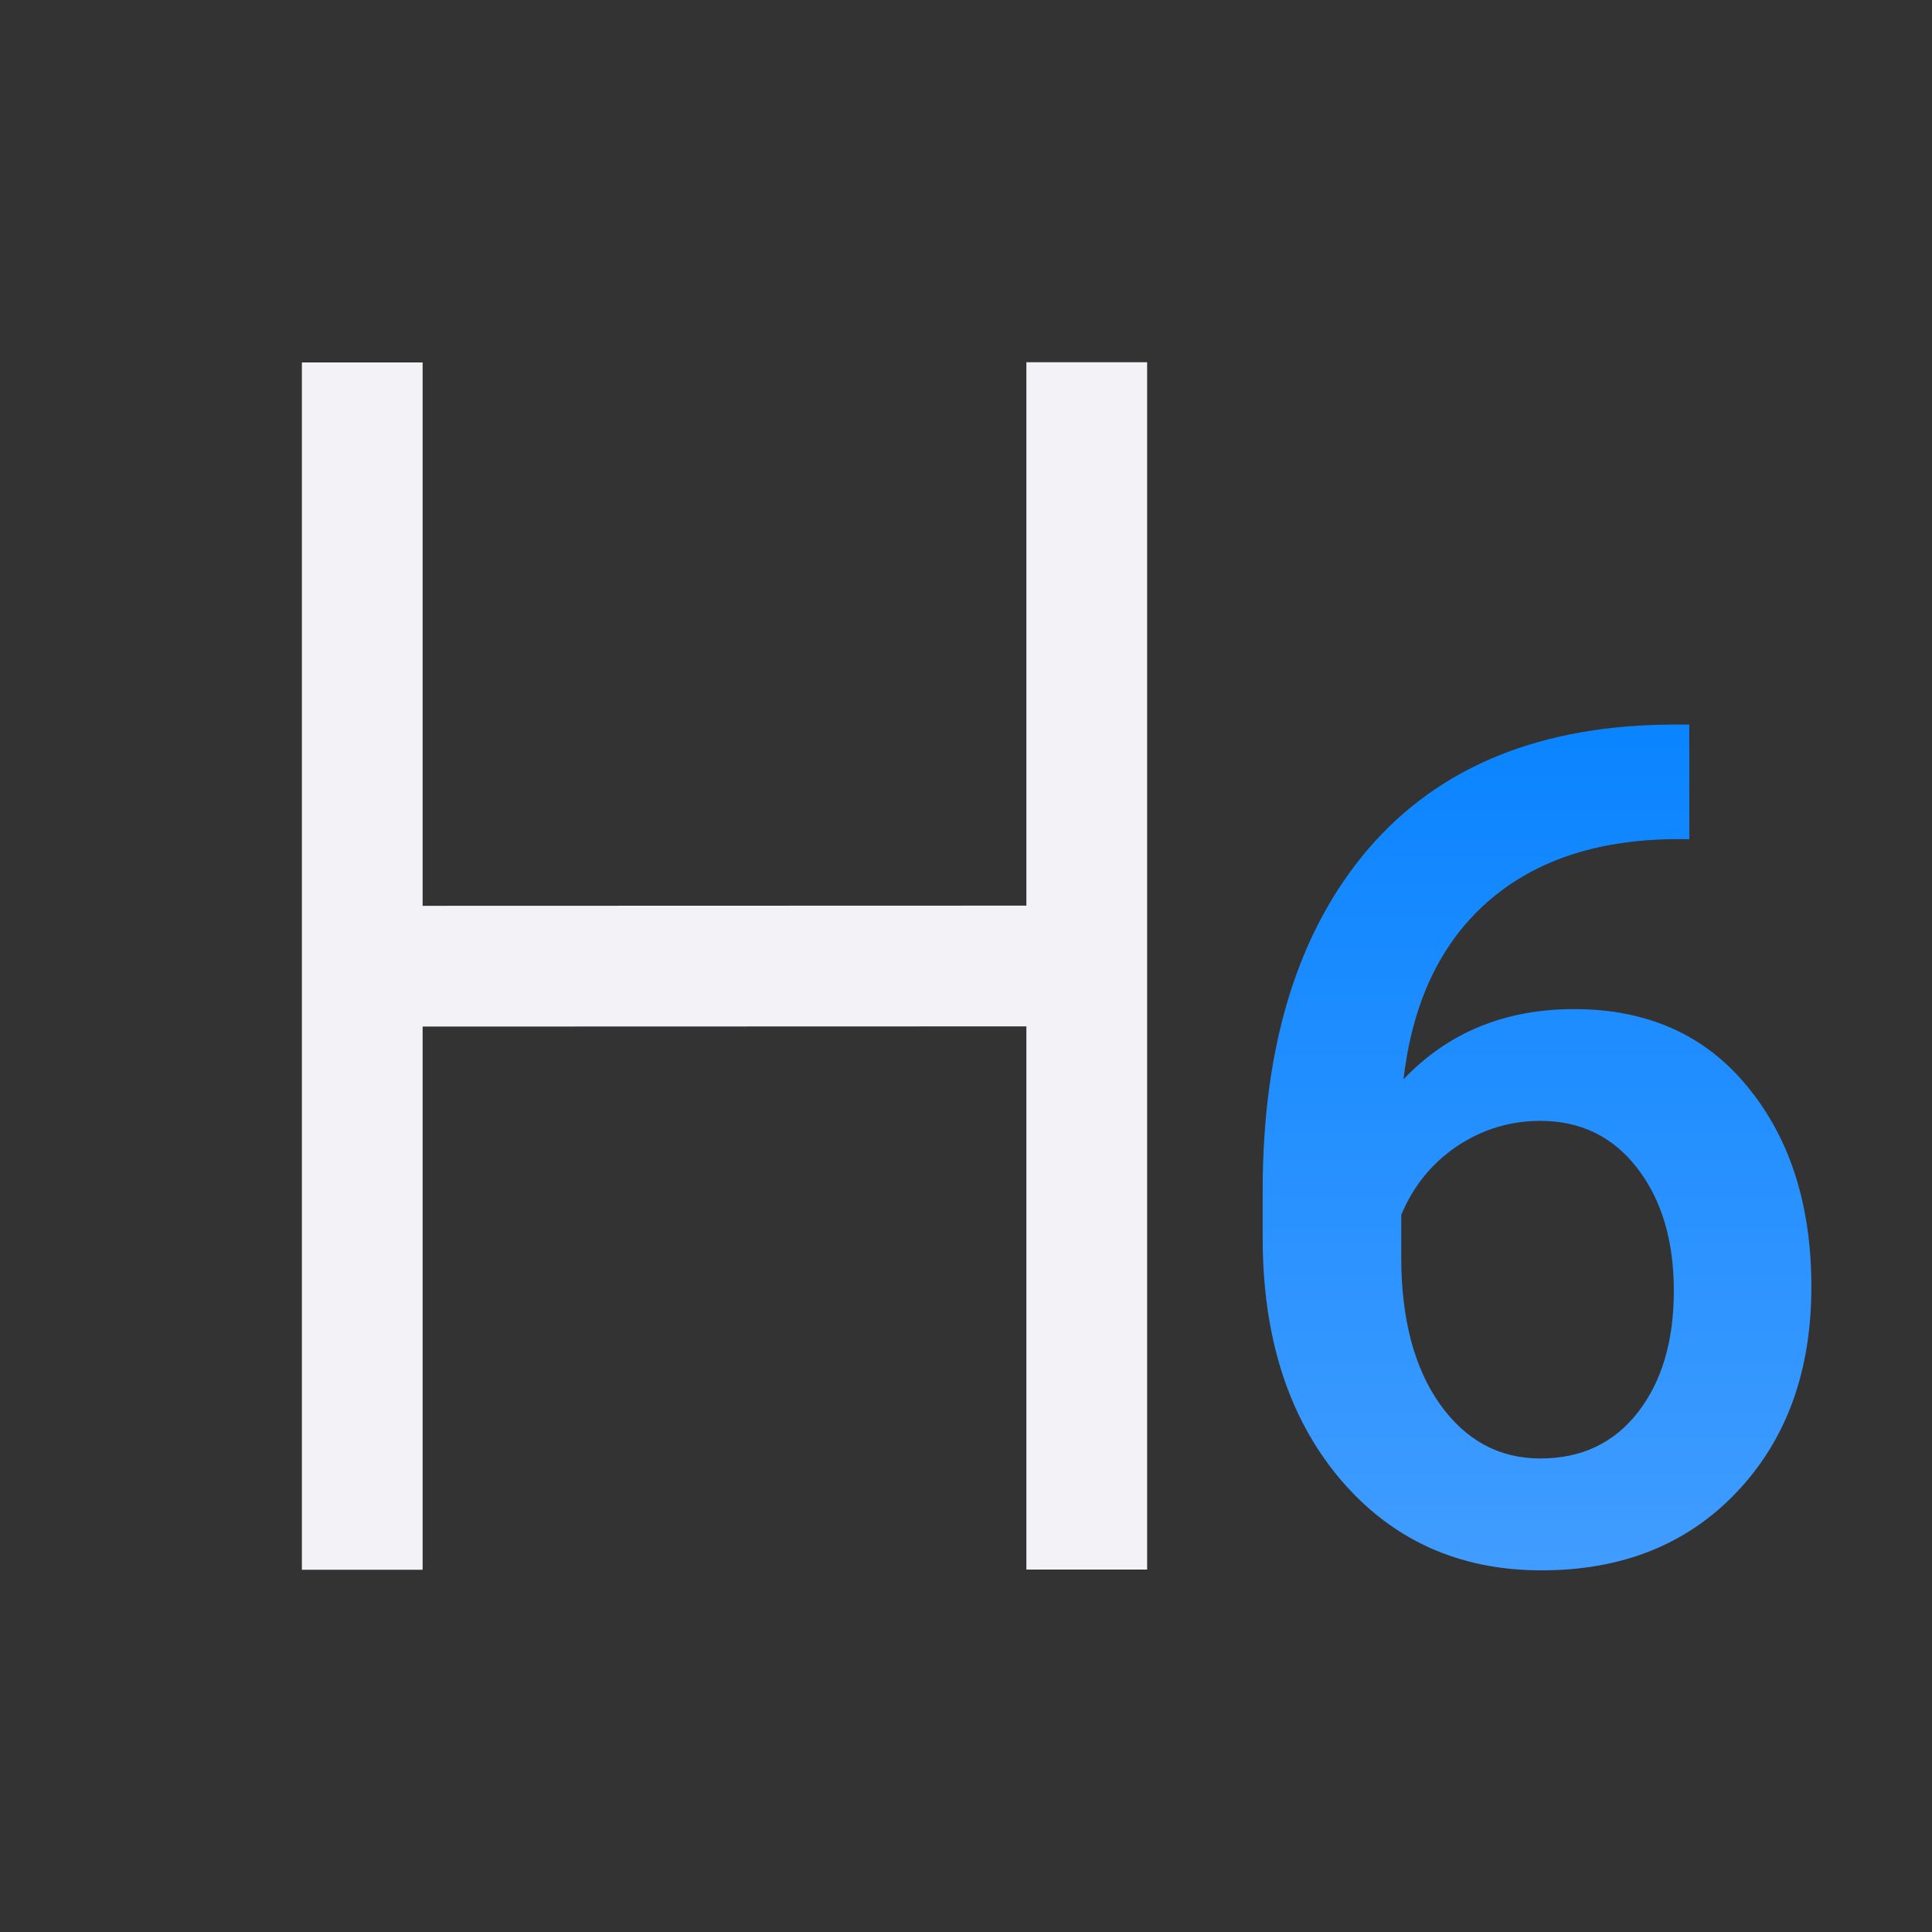
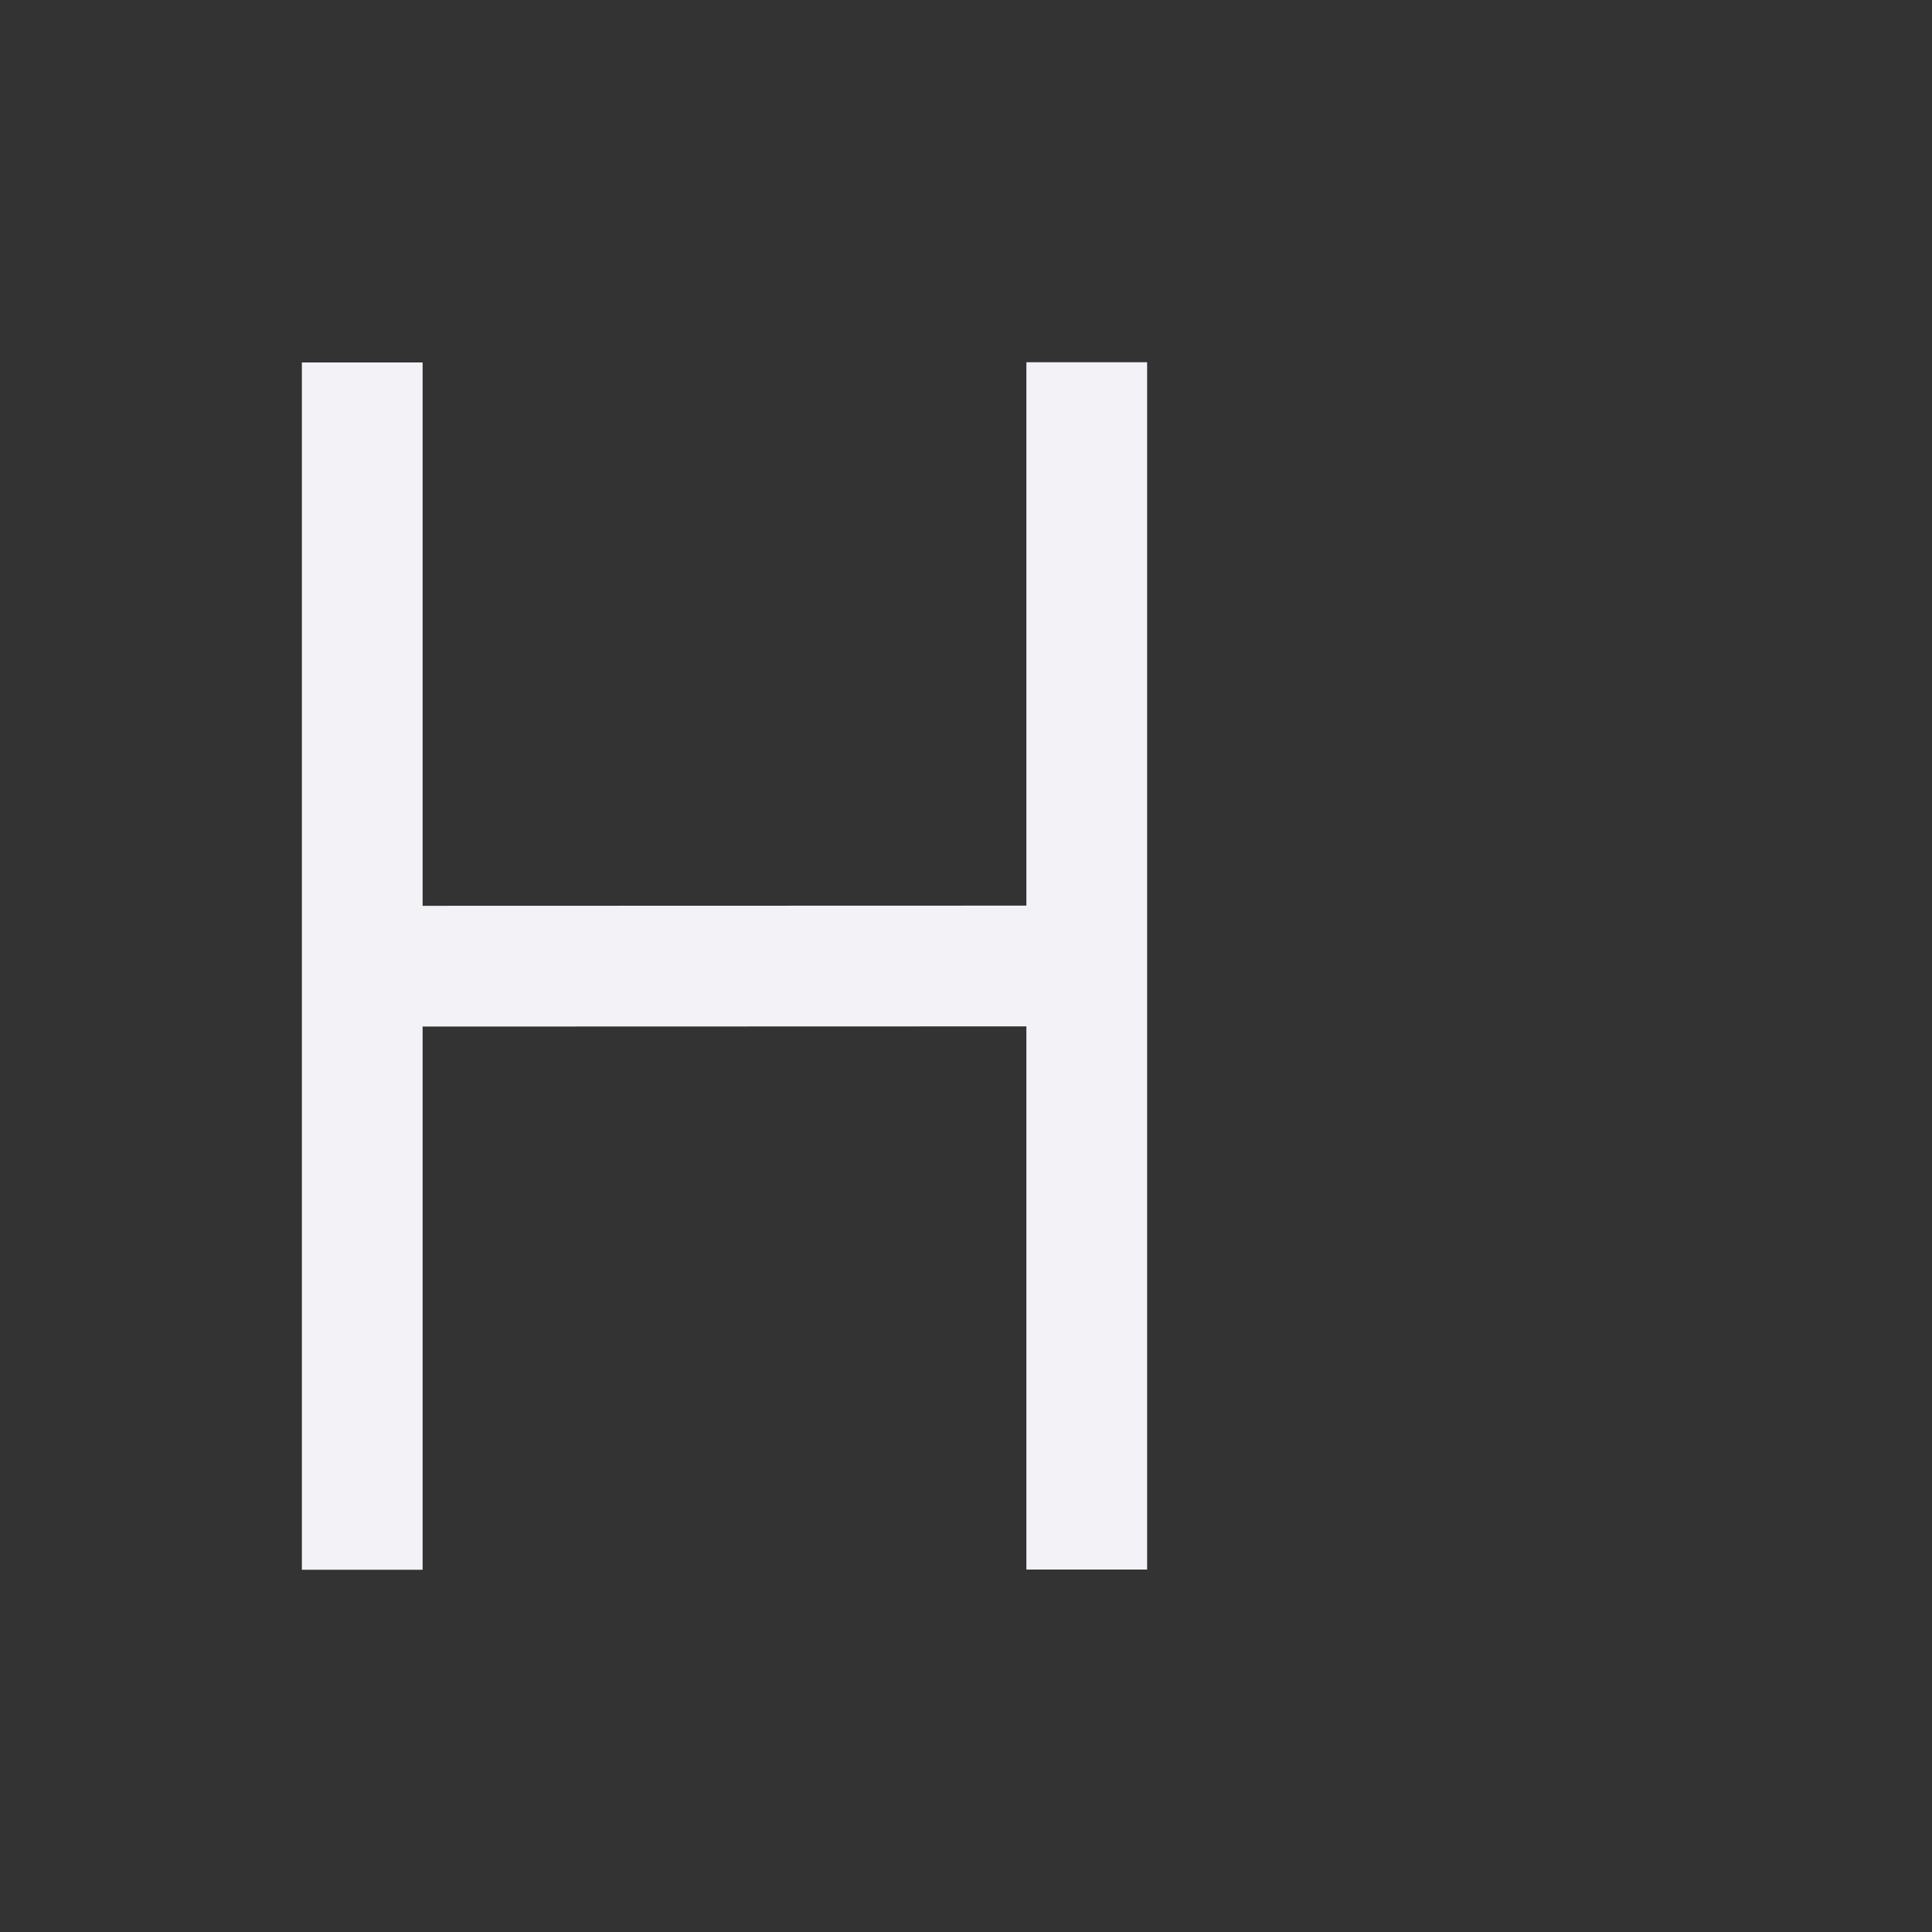
<svg xmlns="http://www.w3.org/2000/svg" viewBox="0 0 32 32">
  <rect x="0" y="0" width="32" height="32" fill="#333333" stroke="none" />
  <linearGradient id="a" gradientUnits="userSpaceOnUse" x1="26.071" x2="26.071" y1="25.839" y2="12.017">
    <stop offset="0" stop-color="#409cff" />
    <stop offset="1" stop-color="#0a84ff" />
  </linearGradient>
-   <path d="m27.98 12v1.899h-.283q-1.927.028-3.08 1.058-1.152 1.03-1.37 2.919 1.105-1.162 2.825-1.162 1.823 0 2.872 1.285 1.058 1.285 1.058 3.316 0 2.097-1.238 3.401-1.228 1.294-3.231 1.294-2.059 0-3.344-1.521-1.275-1.521-1.275-3.986v-.784q0-3.618 1.757-5.668 1.767-2.05 5.073-2.05zm-2.466 6.565q-.756 0-1.389.425-.623.425-.916 1.134v.699q0 1.53.642 2.437.642.897 1.663.897 1.02 0 1.615-.765.595-.765.595-2.012 0-1.247-.605-2.031-.605-.784-1.606-.784z" fill="url(#a)" />
  <path d="m17 25.997v-8.997l-10 .003v8.997h-2v-19.997h2v9l10-.003v-9h2v19.997z" fill="#f2f2f7" />
</svg>